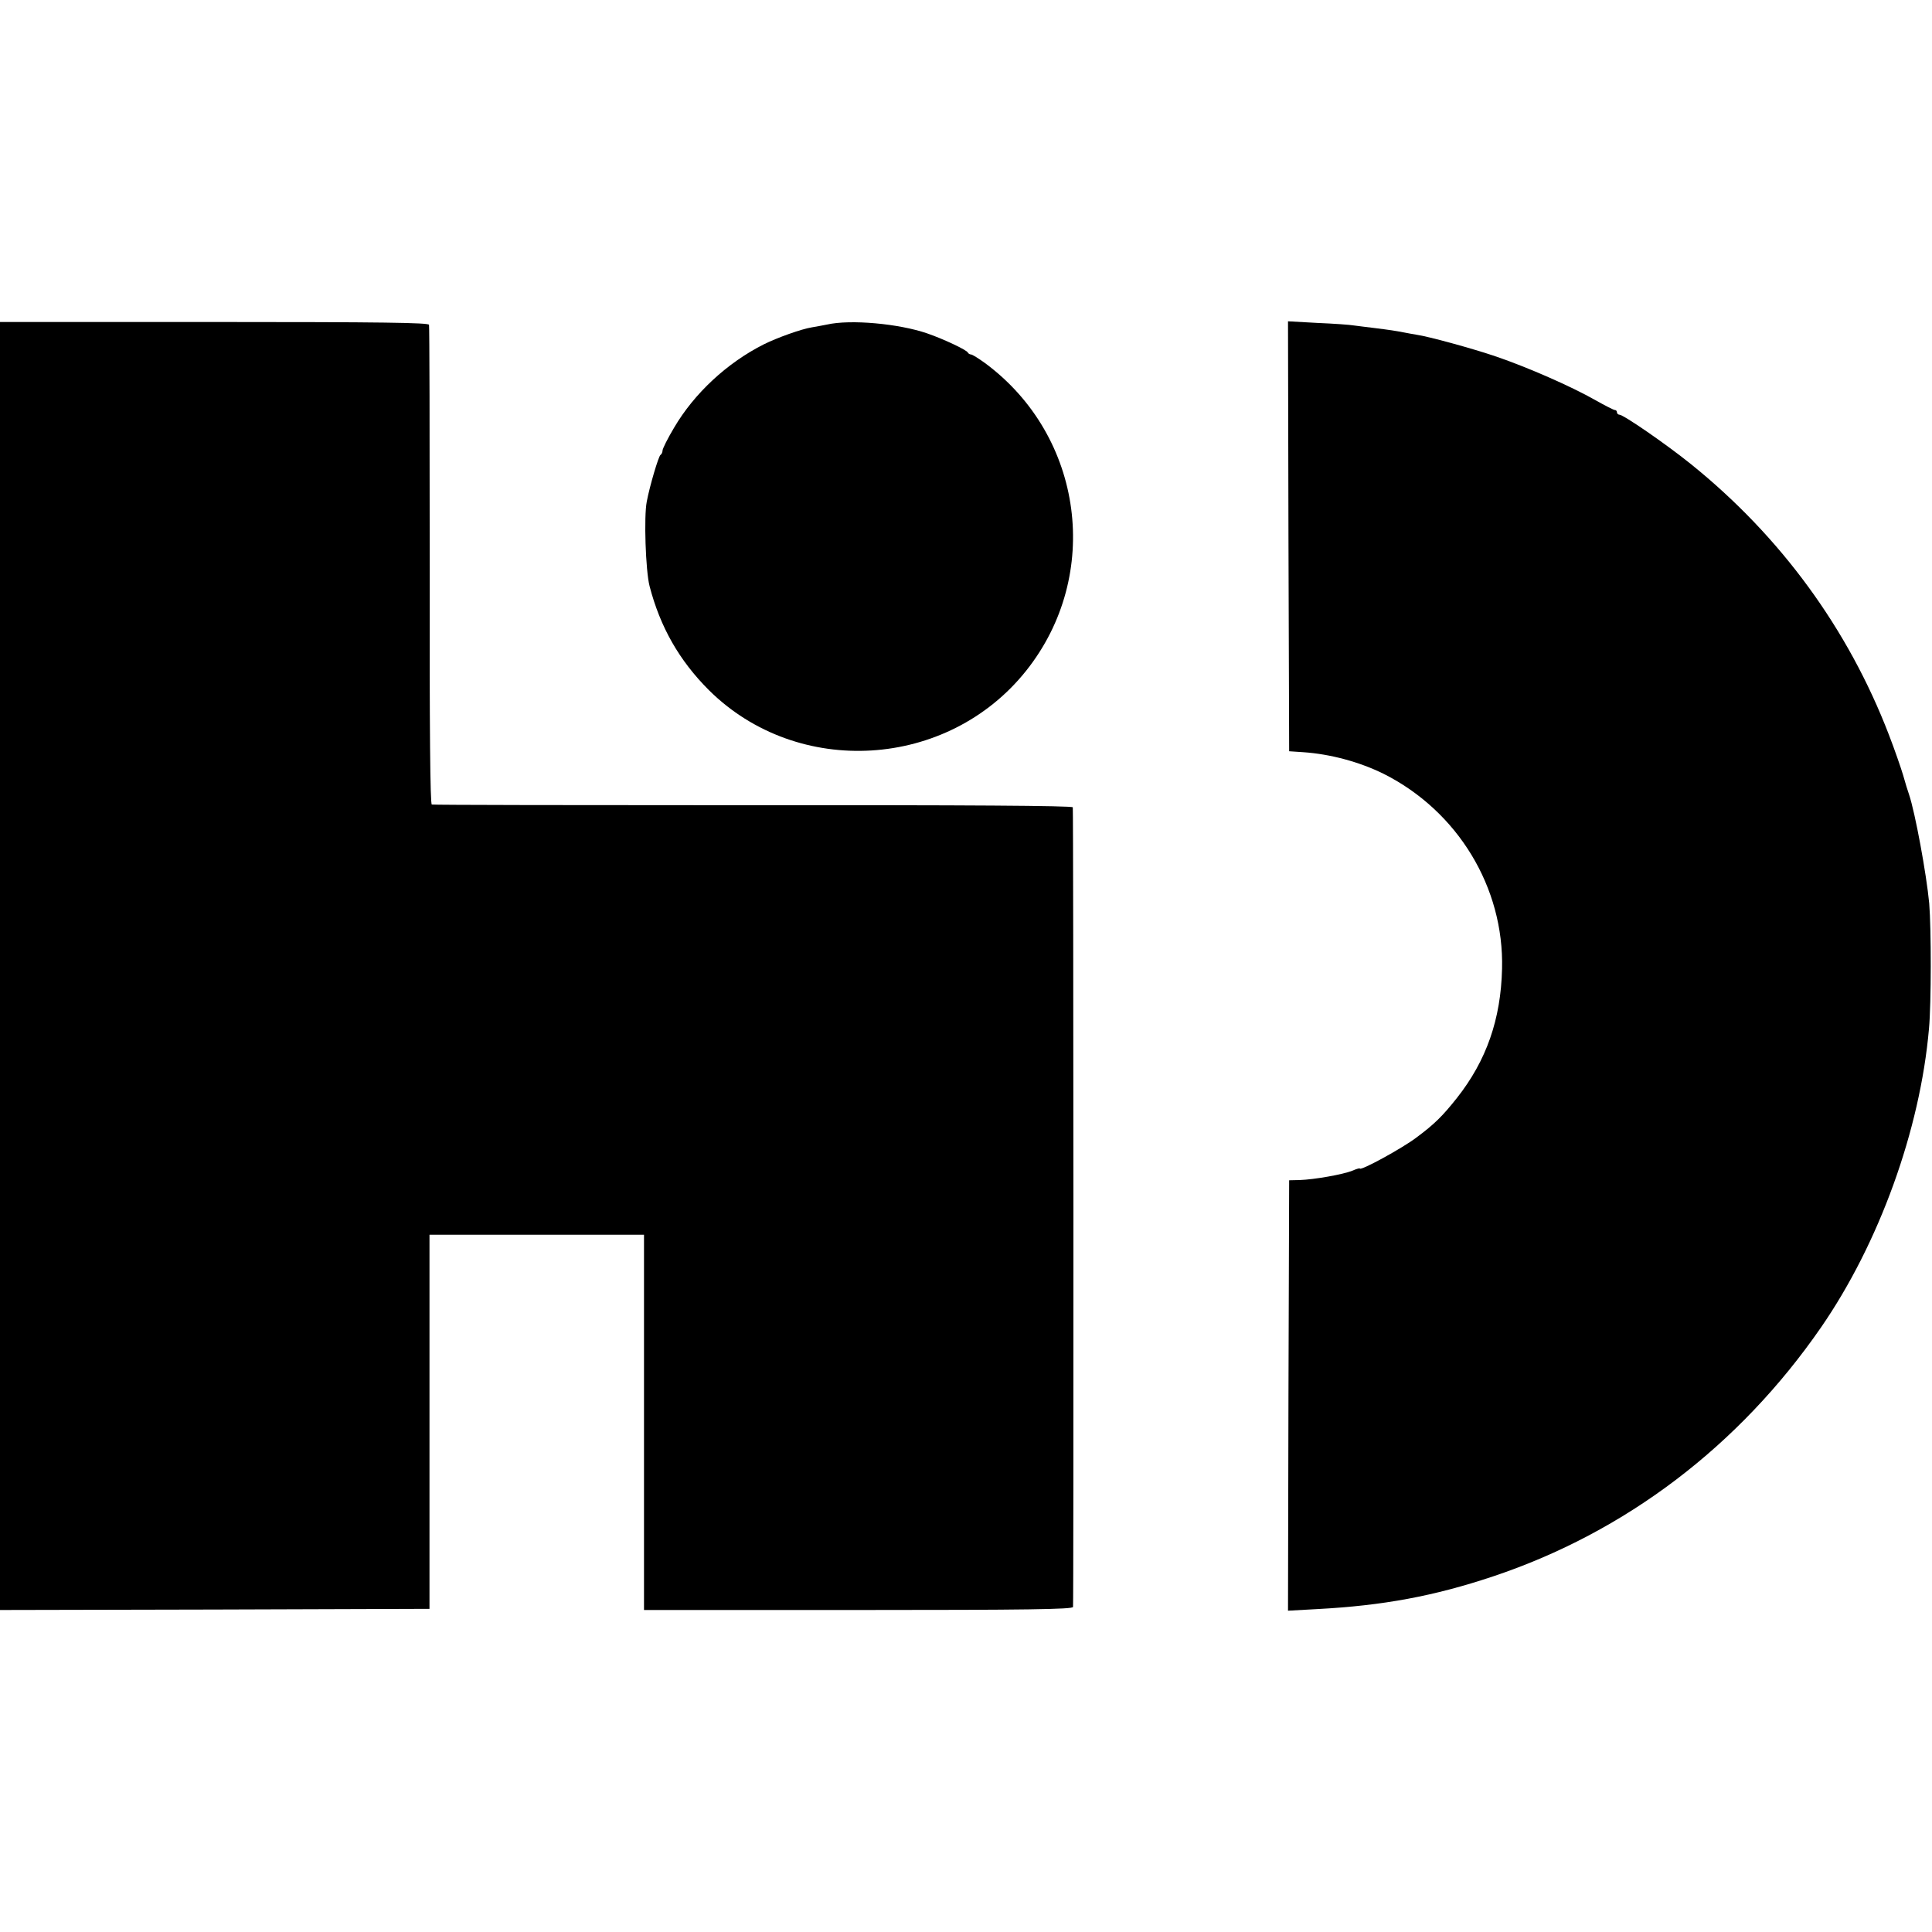
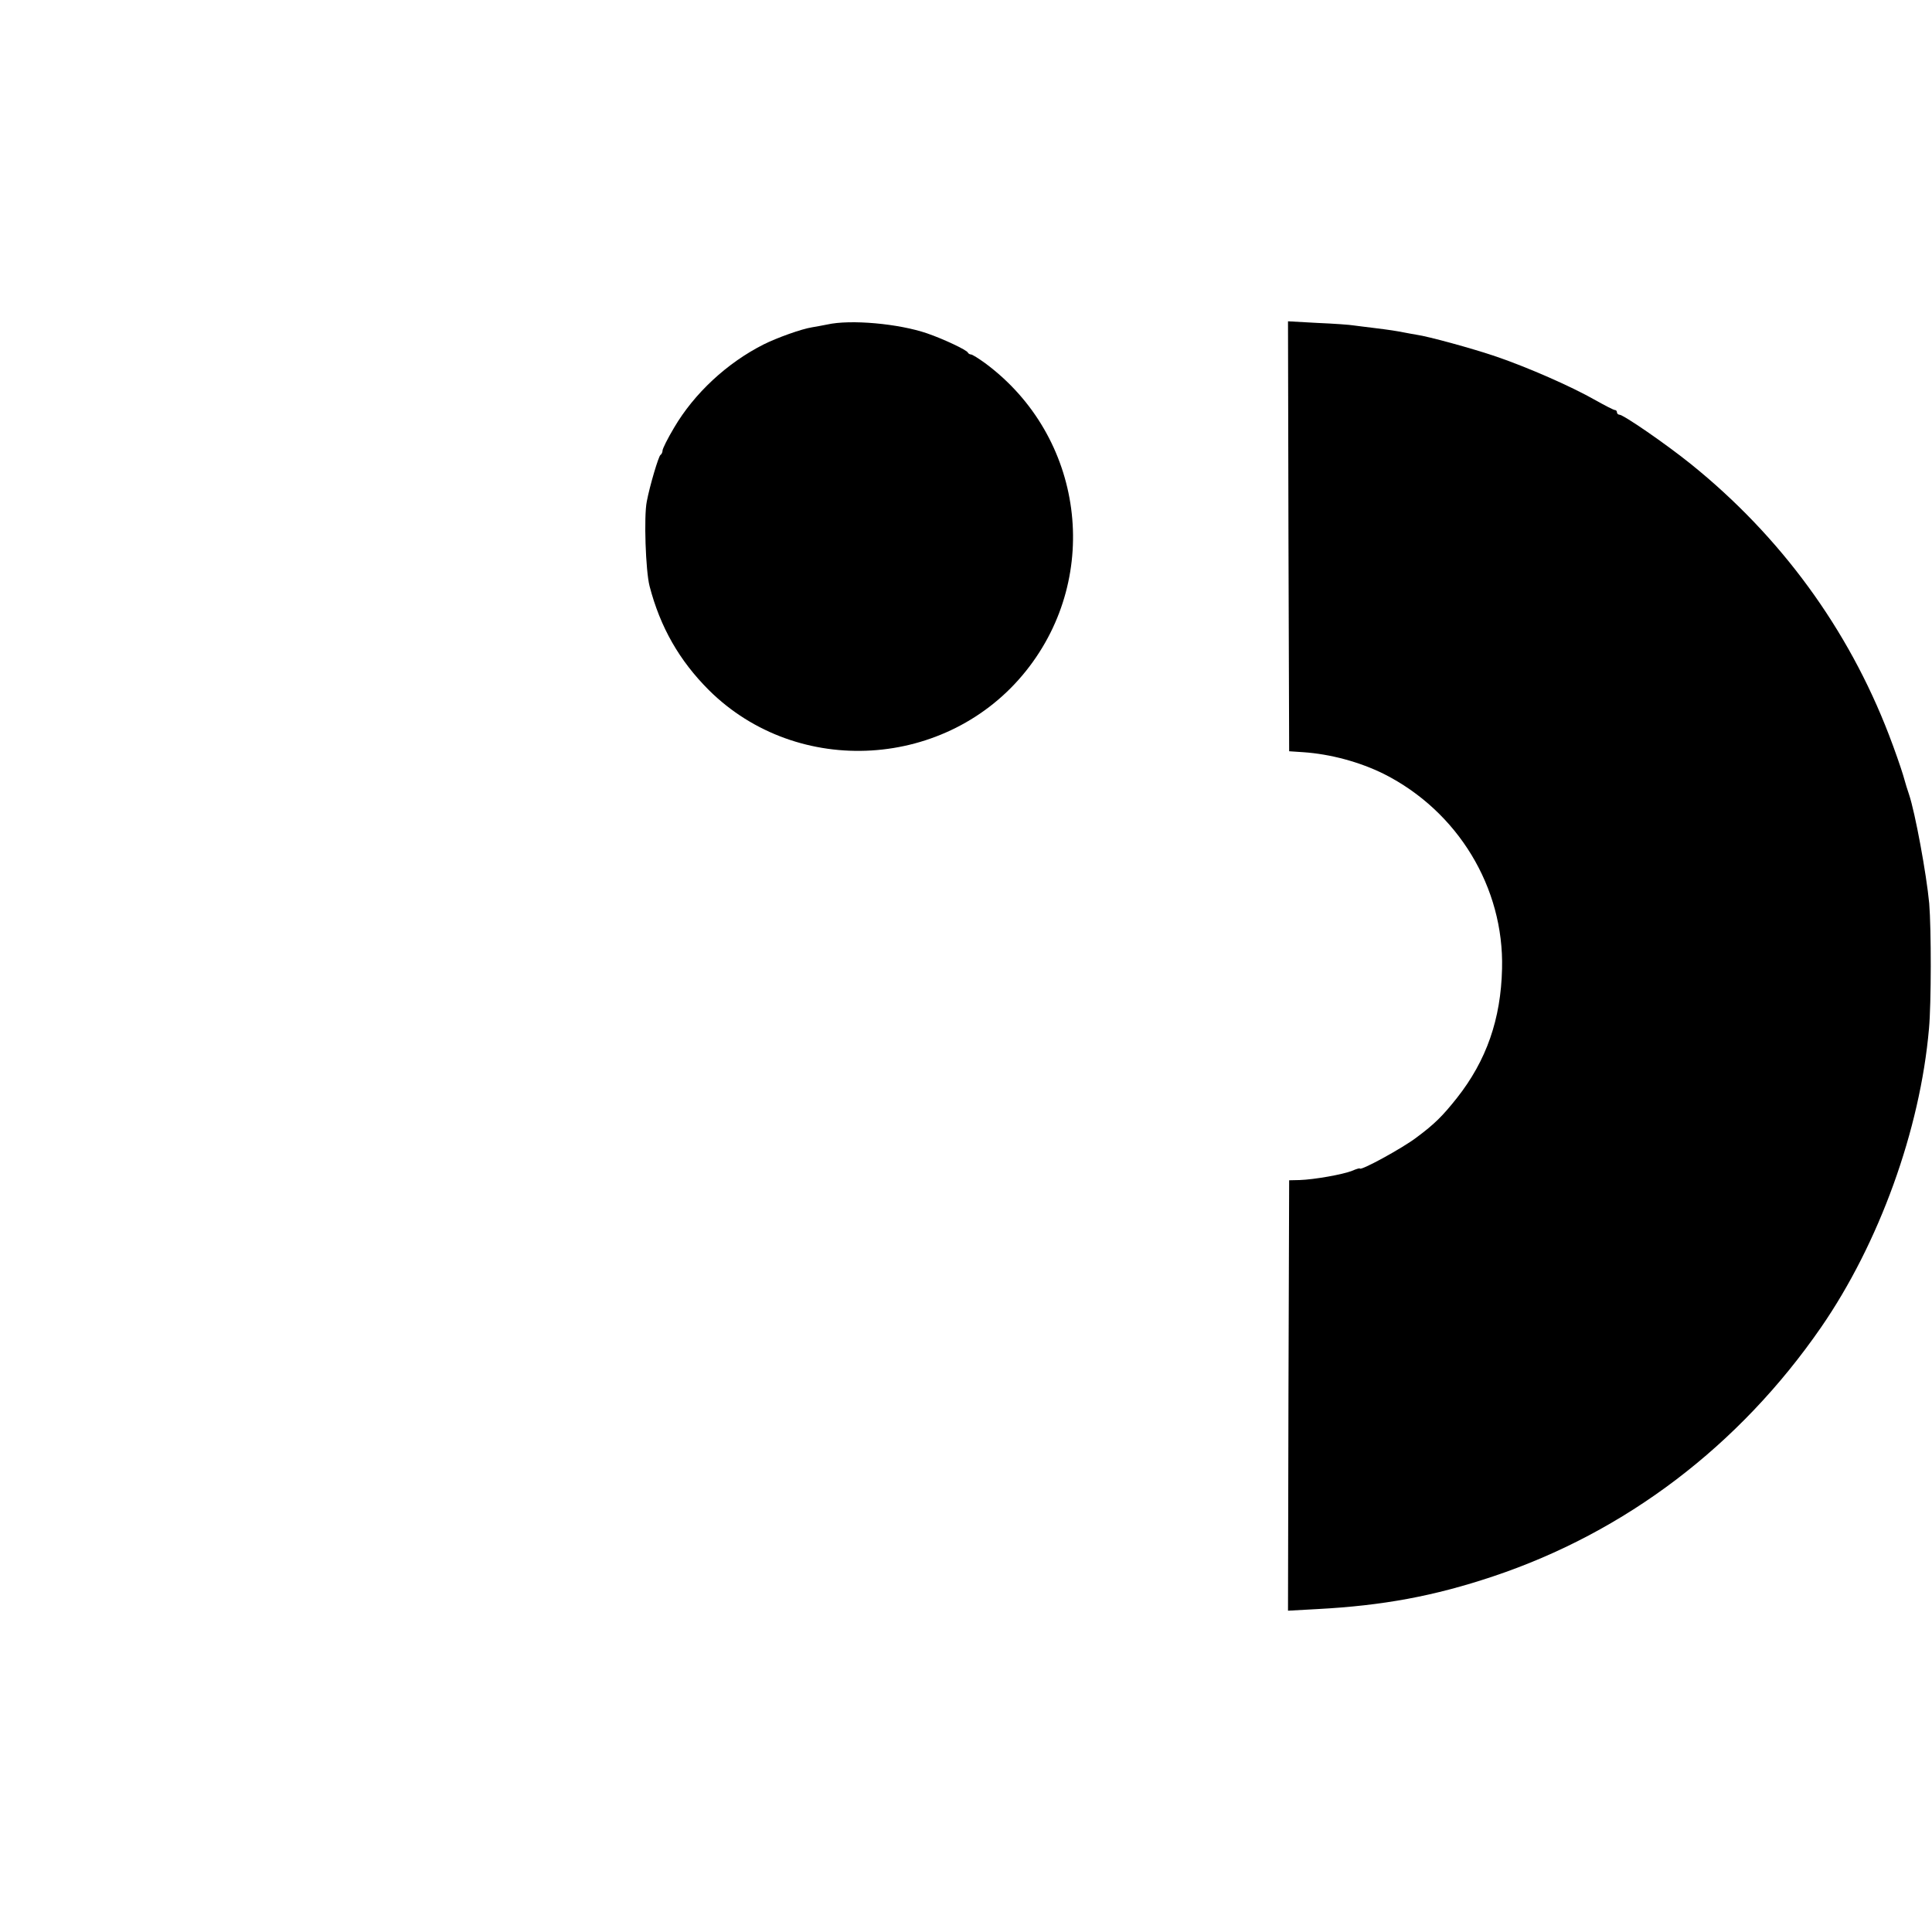
<svg xmlns="http://www.w3.org/2000/svg" version="1.0" width="834pt" height="834pt" viewBox="0 0 834 834" preserveAspectRatio="xMidYMid meet">
  <g transform="translate(0,834) scale(0.1,-0.1)" fill="#000000" stroke="none">
-     <path d="M0 4170 l0 -2780 927 2 927 3 0 808 0 807 463 0 463 0 0 -810 0 -810 924 0 c730 0 925 3 928 13 3 10 2 3418 -1 3452 -1 7 -463 10 -1378 9 -758 0 -1383 1 -1389 3 -7 3 -10 315 -9 1031 0 565 -1 1033 -3 1040 -3 9 -198 12 -928 12 l-924 0 0 -2780z" />
    <path d="M3570 6939 c-19 -4 -48 -9 -65 -12 -45 -7 -151 -45 -209 -74 -158 -80 -299 -211 -386 -359 -28 -47 -50 -91 -50 -99 0 -7 -4 -16 -9 -19 -8 -5 -46 -132 -59 -201 -13 -64 -5 -299 12 -365 46 -177 128 -321 256 -449 384 -381 1031 -342 1370 84 328 412 248 1012 -177 1327 -29 21 -56 38 -62 38 -5 0 -11 4 -13 8 -4 11 -106 59 -176 83 -122 42 -331 61 -432 38z" />
    <path d="M5562 6025 l3 -928 60 -4 c118 -8 244 -42 349 -94 319 -161 519 -490 510 -841 -5 -217 -67 -396 -195 -558 -62 -78 -96 -112 -174 -170 -60 -46 -245 -147 -245 -134 0 2 -15 -2 -33 -10 -40 -16 -164 -38 -227 -40 l-45 -1 -3 -929 -2 -929 127 7 c283 15 504 56 758 141 572 191 1063 564 1416 1075 250 362 428 852 466 1290 10 109 10 430 1 540 -12 128 -61 393 -87 470 -5 14 -17 52 -26 85 -10 33 -37 111 -61 173 -176 458 -468 857 -854 1168 -108 87 -292 214 -310 214 -5 0 -10 5 -10 10 0 6 -4 10 -9 10 -5 0 -42 19 -83 42 -105 60 -293 142 -427 188 -105 36 -296 88 -346 95 -11 2 -36 6 -55 10 -37 7 -54 10 -135 20 -27 3 -63 8 -80 10 -16 3 -87 8 -158 11 l-127 7 2 -928z" />
  </g>
</svg>